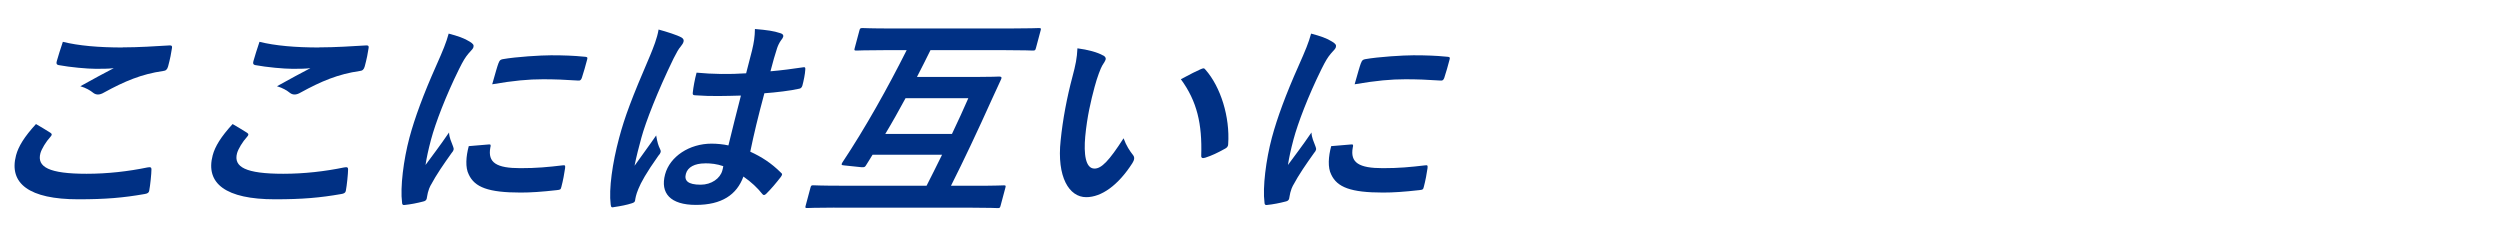
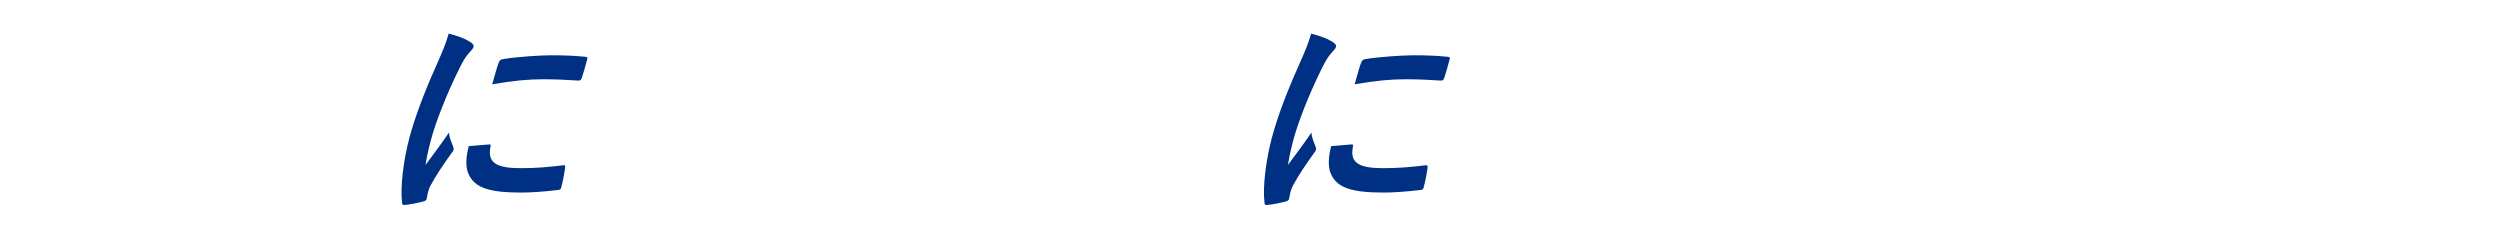
<svg xmlns="http://www.w3.org/2000/svg" id="_イヤー_1" viewBox="0 0 423.25 40">
  <defs>
    <style>.cls-1{fill:#003084;}</style>
  </defs>
-   <path class="cls-1" d="M8.55,22.49c.28,.18,.27,.37,0,.66-.78,.85-1.51,2.07-1.71,2.8-.62,2.33,1.47,3.47,7.82,3.47,3.58,0,7.08-.41,10.29-1.07,.55-.11,.7,0,.69,.33,0,.7-.2,2.69-.38,3.62-.05,.33-.31,.48-.78,.55-3.6,.63-6.55,.89-11.24,.89-8.27,0-11.8-2.66-10.52-7.46,.41-1.51,1.38-3.1,3.37-5.28,.83,.48,1.63,.96,2.45,1.48Zm12.22-14.47c2.69,0,5.51-.19,7.91-.33,.38-.04,.49,.11,.44,.41-.12,.85-.32,1.88-.66,3.14-.14,.52-.38,.74-.84,.78-3.65,.52-6.52,1.73-10.02,3.65-.36,.22-.72,.33-1.01,.33-.26,0-.5-.07-.72-.22-.61-.48-1.28-.89-2.27-1.18,2.26-1.25,4.16-2.29,5.66-3.06-.84,.11-1.99,.11-3.06,.11-1.4,0-4.32-.26-6.29-.63-.31-.07-.42-.22-.3-.66,.24-.89,.6-1.96,1.03-3.28,2.63,.66,6.09,.96,10.11,.96Z" />
-   <path class="cls-1" d="M41.84,22.49c.28,.18,.27,.37,0,.66-.78,.85-1.51,2.07-1.71,2.8-.62,2.33,1.47,3.47,7.82,3.47,3.58,0,7.08-.41,10.29-1.07,.55-.11,.7,0,.69,.33,0,.7-.2,2.69-.38,3.62-.05,.33-.31,.48-.78,.55-3.6,.63-6.55,.89-11.24,.89-8.27,0-11.8-2.66-10.52-7.46,.41-1.51,1.38-3.1,3.37-5.28,.83,.48,1.63,.96,2.45,1.48Zm12.22-14.47c2.69,0,5.51-.19,7.91-.33,.38-.04,.49,.11,.44,.41-.12,.85-.32,1.88-.66,3.14-.14,.52-.38,.74-.84,.78-3.65,.52-6.52,1.73-10.02,3.65-.36,.22-.72,.33-1.01,.33-.26,0-.5-.07-.72-.22-.61-.48-1.28-.89-2.27-1.18,2.26-1.25,4.16-2.29,5.66-3.06-.84,.11-1.99,.11-3.06,.11-1.4,0-4.32-.26-6.29-.63-.31-.07-.42-.22-.3-.66,.24-.89,.6-1.96,1.03-3.28,2.63,.66,6.09,.96,10.11,.96Z" />
  <path class="cls-1" d="M79.55,7.07c.54,.33,.7,.55,.61,.89-.07,.26-.17,.37-.85,1.11-.55,.66-.87,1.18-1.59,2.62-2.26,4.58-3.99,9.12-4.74,11.92-.48,1.81-.74,3.03-.94,4.32,1.23-1.7,2.22-2.92,3.98-5.5,.05,.92,.37,1.51,.67,2.33,.06,.18,.15,.41,.11,.55-.07,.26-.18,.41-.34,.59-1.36,1.92-2.49,3.51-3.6,5.57-.13,.22-.28,.63-.42,1.14-.12,.44-.12,.74-.2,1.03-.07,.26-.26,.41-.61,.48-.99,.26-2.09,.48-3.19,.59-.27,.04-.37-.15-.37-.41-.34-2.58,.25-7.27,1.25-11,.89-3.32,2.37-7.34,4.5-12.11,1.21-2.73,1.72-3.95,2.14-5.5,1.55,.41,2.63,.77,3.58,1.37Zm3.24,17.38c.31-.04,.33,.15,.22,.55-.46,2.55,1.06,3.47,5.09,3.47,2.77,0,4.63-.18,7.18-.48,.38-.04,.44,0,.39,.48-.1,.78-.37,2.21-.63,3.17-.12,.44-.13,.48-.78,.55-2.59,.29-4.39,.41-6.12,.41-5.46,0-7.77-.89-8.78-3.06-.61-1.18-.47-3.06,0-4.8l3.44-.29Zm1.63-13.8c.16-.44,.3-.55,.68-.63,2.29-.41,6.49-.66,8.19-.66,2.21,0,3.89,.07,5.4,.22,.77,.04,.82,.11,.72,.48-.3,1.11-.56,2.1-.91,3.14-.13,.33-.28,.48-.6,.44-2.17-.15-4.07-.22-5.96-.22-2.47,0-4.93,.22-8.61,.85,.59-2.07,.84-2.99,1.08-3.62Z" />
-   <path class="cls-1" d="M115.36,6.33c.35,.22,.44,.44,.36,.74-.07,.26-.25,.52-.48,.81-.38,.44-.66,.96-1.21,2.03-2.71,5.57-4.72,10.74-5.45,13.43-.4,1.48-.85,3.17-1.15,4.72,1.19-1.7,2.39-3.28,3.66-5.13,.2,1.18,.36,1.7,.67,2.33,.1,.18,.13,.33,.08,.52-.05,.18-.17,.37-.38,.59-2.07,2.92-2.95,4.54-3.38,5.61-.43,1.03-.5,1.59-.56,1.96-.03,.26-.21,.37-.57,.48-.77,.26-1.9,.48-2.94,.63-.44,.11-.57,.07-.62-.44-.33-2.62,.29-7.01,1.43-11.26,.95-3.54,2.04-6.5,5.26-13.99,.53-1.29,1.18-2.88,1.42-4.36,1.38,.37,3.21,.96,3.85,1.33Zm10.06,9.85c-2.53,.07-5.13,.15-7.59-.04-.48,0-.6-.11-.54-.48,.09-.89,.33-2.21,.64-3.36,2.7,.26,5.57,.3,8.39,.11,.36-1.33,.64-2.51,1-3.88,.32-1.33,.47-2.29,.49-3.62,2.09,.18,3.16,.33,4.28,.7,.38,.11,.59,.29,.5,.63-.05,.18-.15,.3-.39,.63-.24,.33-.48,.81-.64,1.29-.41,1.25-.67,2.21-1.12,3.91,1.77-.15,3.76-.41,5.42-.66,.47-.11,.51,.04,.47,.44-.03,.66-.27,1.84-.48,2.62-.09,.33-.29,.52-.55,.55-1.42,.33-3.93,.63-5.89,.77-1.11,4.13-1.73,6.72-2.39,9.89,1.94,.89,3.55,1.92,5.18,3.54,.27,.22,.28,.33-.01,.74-.74,.96-1.6,1.99-2.46,2.84-.15,.15-.28,.22-.39,.22s-.2-.07-.28-.18c-.86-1.07-1.83-1.99-3.2-2.95-1.13,3.1-3.69,4.8-8.04,4.8s-6.07-1.99-5.22-5.17c.81-3.03,4.13-5.2,7.85-5.2,.96,0,2.04,.11,2.87,.3,.69-2.84,1.37-5.54,2.12-8.45Zm-6.06,11.48c-1.74,0-2.94,.63-3.24,1.77-.31,1.14,.32,1.84,2.5,1.84,1.84,0,3.31-1.07,3.67-2.4,.07-.26,.12-.44,.16-.74-1.08-.37-2.05-.48-3.08-.48Z" />
-   <path class="cls-1" d="M141.26,35.15c-3.25,0-4.38,.07-4.6,.07-.33,0-.36-.04-.26-.41l.81-3.03c.1-.37,.15-.41,.48-.41,.22,0,1.31,.07,4.56,.07h14.62c.85-1.66,1.73-3.43,2.62-5.24h-11.77c-.34,.59-.71,1.14-1.05,1.7-.21,.37-.3,.44-.81,.41l-2.87-.3c-.54-.04-.6-.11-.39-.48,3.95-5.94,7.73-12.73,10.9-19.04h-3.62c-3.43,0-4.63,.07-4.85,.07-.41,0-.43-.04-.33-.41l.8-2.99c.1-.37,.15-.41,.55-.41,.22,0,1.38,.07,4.82,.07h20.12c3.43,0,4.63-.07,4.86-.07,.41,0,.43,.04,.33,.41l-.8,2.99c-.1,.37-.15,.41-.55,.41-.22,0-1.38-.07-4.82-.07h-12.48c-.74,1.51-1.51,3.03-2.29,4.54h9.74c2.95,0,3.97-.07,4.19-.07,.37,0,.48,.15,.31,.48l-1.51,3.28c-2.46,5.46-4.77,10.37-6.97,14.73h4.32c3.29,0,4.41-.07,4.63-.07,.33,0,.36,.04,.26,.41l-.81,3.03c-.1,.37-.15,.41-.48,.41-.22,0-1.31-.07-4.59-.07h-23.07Zm12.05-18.53c-1.1,2.03-2.23,4.06-3.43,6.05h11.29c1.03-2.18,1.99-4.24,2.77-6.05h-10.63Z" />
-   <path class="cls-1" d="M186.78,9.39c.29,.15,.48,.41,.41,.66-.06,.22-.27,.59-.57,1.03-.27,.44-.88,2.03-1.3,3.62-.63,2.36-1.27,5.02-1.59,8.41-.26,2.92,.02,5.43,1.57,5.43,1.18,0,2.45-1.29,4.92-5.13,.47,1.29,1.05,2.14,1.6,2.84,.33,.41,.21,.85-.11,1.37-2.41,3.76-5.23,5.76-7.82,5.76-2.88,0-5-3.4-4.32-9.63,.35-3.51,1.08-7.34,1.99-10.74,.54-2.03,.77-3.14,.85-4.83,1.71,.22,3.4,.66,4.36,1.22Zm16.5,2.33c.17-.07,.34-.15,.45-.15,.15,0,.24,.07,.35,.22,2.58,2.92,4.17,8.01,3.85,12.62-.02,.48-.28,.63-.62,.81-1.13,.63-2.19,1.14-3.27,1.48-.48,.15-.71,.04-.67-.41,.16-5.28-.69-9.12-3.45-12.88,1.64-.89,2.7-1.4,3.37-1.7Z" />
  <path class="cls-1" d="M225.56,7.07c.54,.33,.7,.55,.61,.89-.07,.26-.17,.37-.85,1.11-.55,.66-.87,1.18-1.59,2.62-2.26,4.58-3.99,9.12-4.74,11.92-.48,1.81-.74,3.03-.94,4.32,1.23-1.7,2.22-2.92,3.98-5.5,.05,.92,.37,1.51,.67,2.33,.06,.18,.15,.41,.11,.55-.07,.26-.18,.41-.34,.59-1.36,1.92-2.49,3.51-3.6,5.57-.13,.22-.28,.63-.42,1.14-.12,.44-.12,.74-.2,1.03-.07,.26-.26,.41-.61,.48-.99,.26-2.09,.48-3.19,.59-.27,.04-.37-.15-.37-.41-.34-2.58,.25-7.27,1.25-11,.89-3.32,2.37-7.34,4.5-12.11,1.21-2.73,1.72-3.95,2.14-5.5,1.55,.41,2.63,.77,3.58,1.37Zm3.24,17.38c.31-.04,.33,.15,.22,.55-.46,2.55,1.06,3.47,5.09,3.47,2.77,0,4.63-.18,7.18-.48,.38-.04,.44,0,.39,.48-.1,.78-.37,2.21-.63,3.17-.12,.44-.13,.48-.78,.55-2.59,.29-4.39,.41-6.12,.41-5.46,0-7.77-.89-8.78-3.06-.61-1.18-.47-3.06,0-4.8l3.44-.29Zm1.63-13.8c.16-.44,.3-.55,.68-.63,2.29-.41,6.49-.66,8.19-.66,2.21,0,3.89,.07,5.4,.22,.77,.04,.82,.11,.72,.48-.3,1.11-.56,2.1-.91,3.14-.13,.33-.28,.48-.6,.44-2.17-.15-4.07-.22-5.96-.22-2.47,0-4.93,.22-8.61,.85,.59-2.07,.84-2.99,1.08-3.62Z" />
</svg>